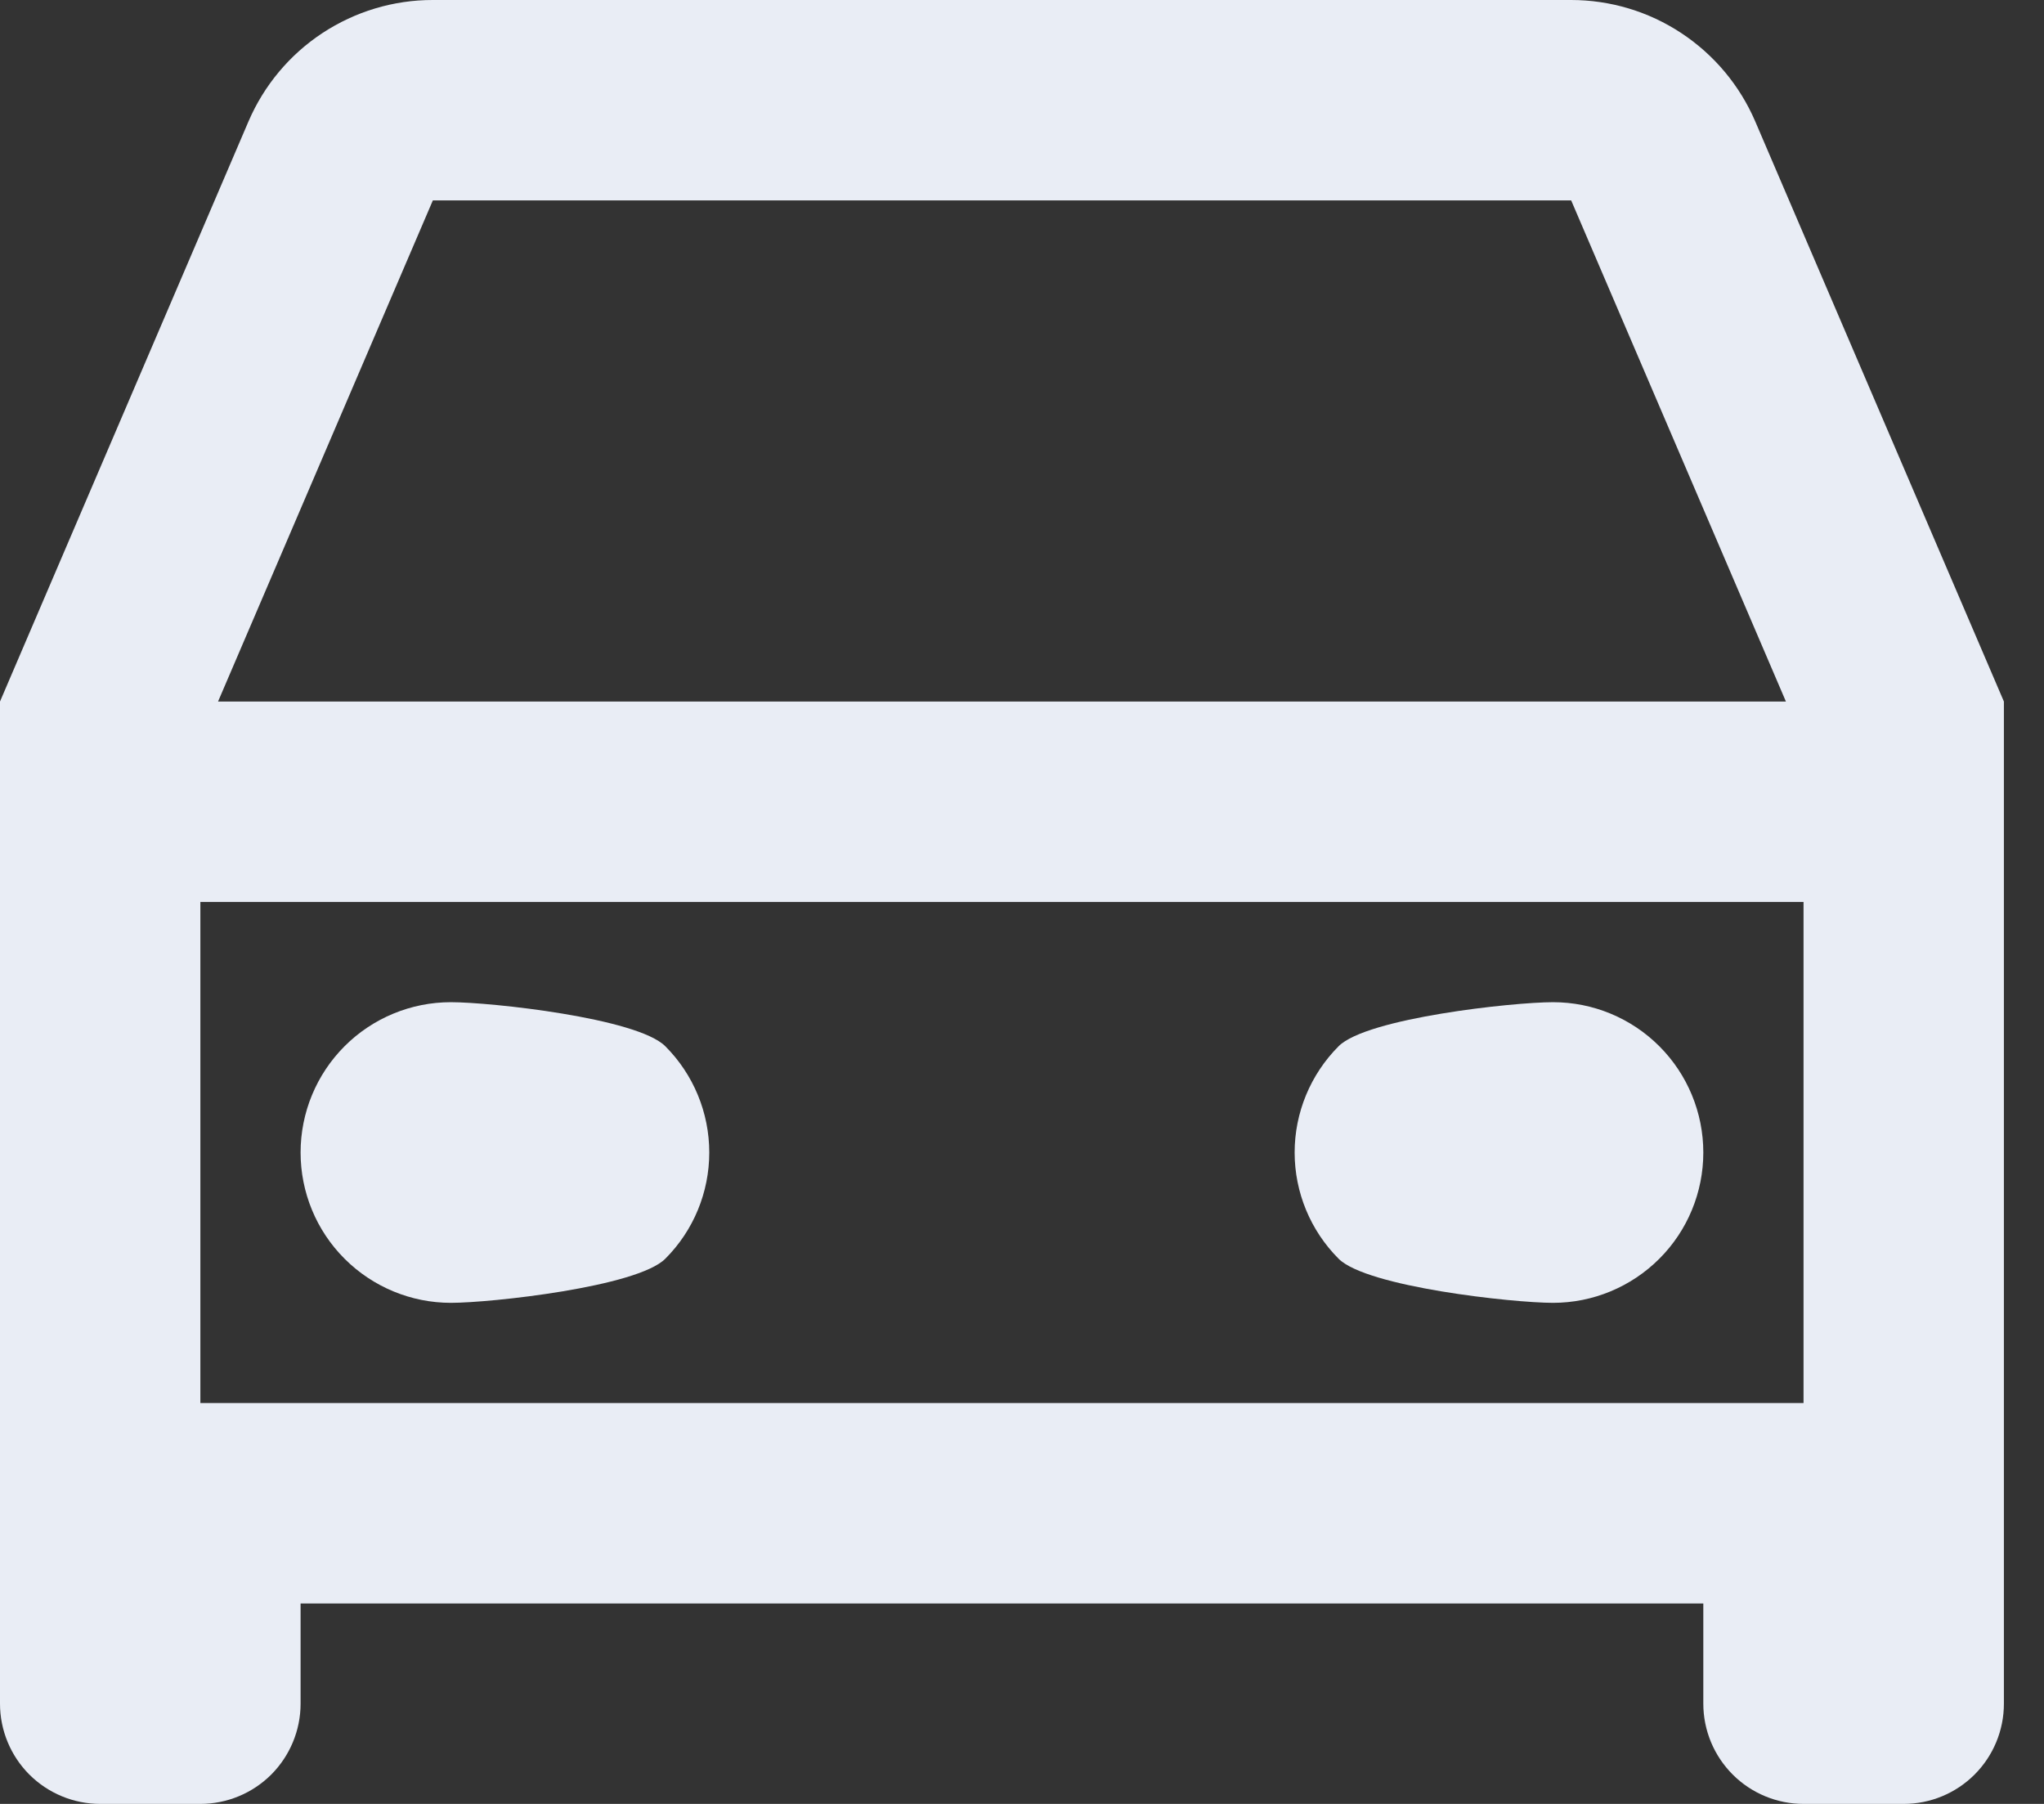
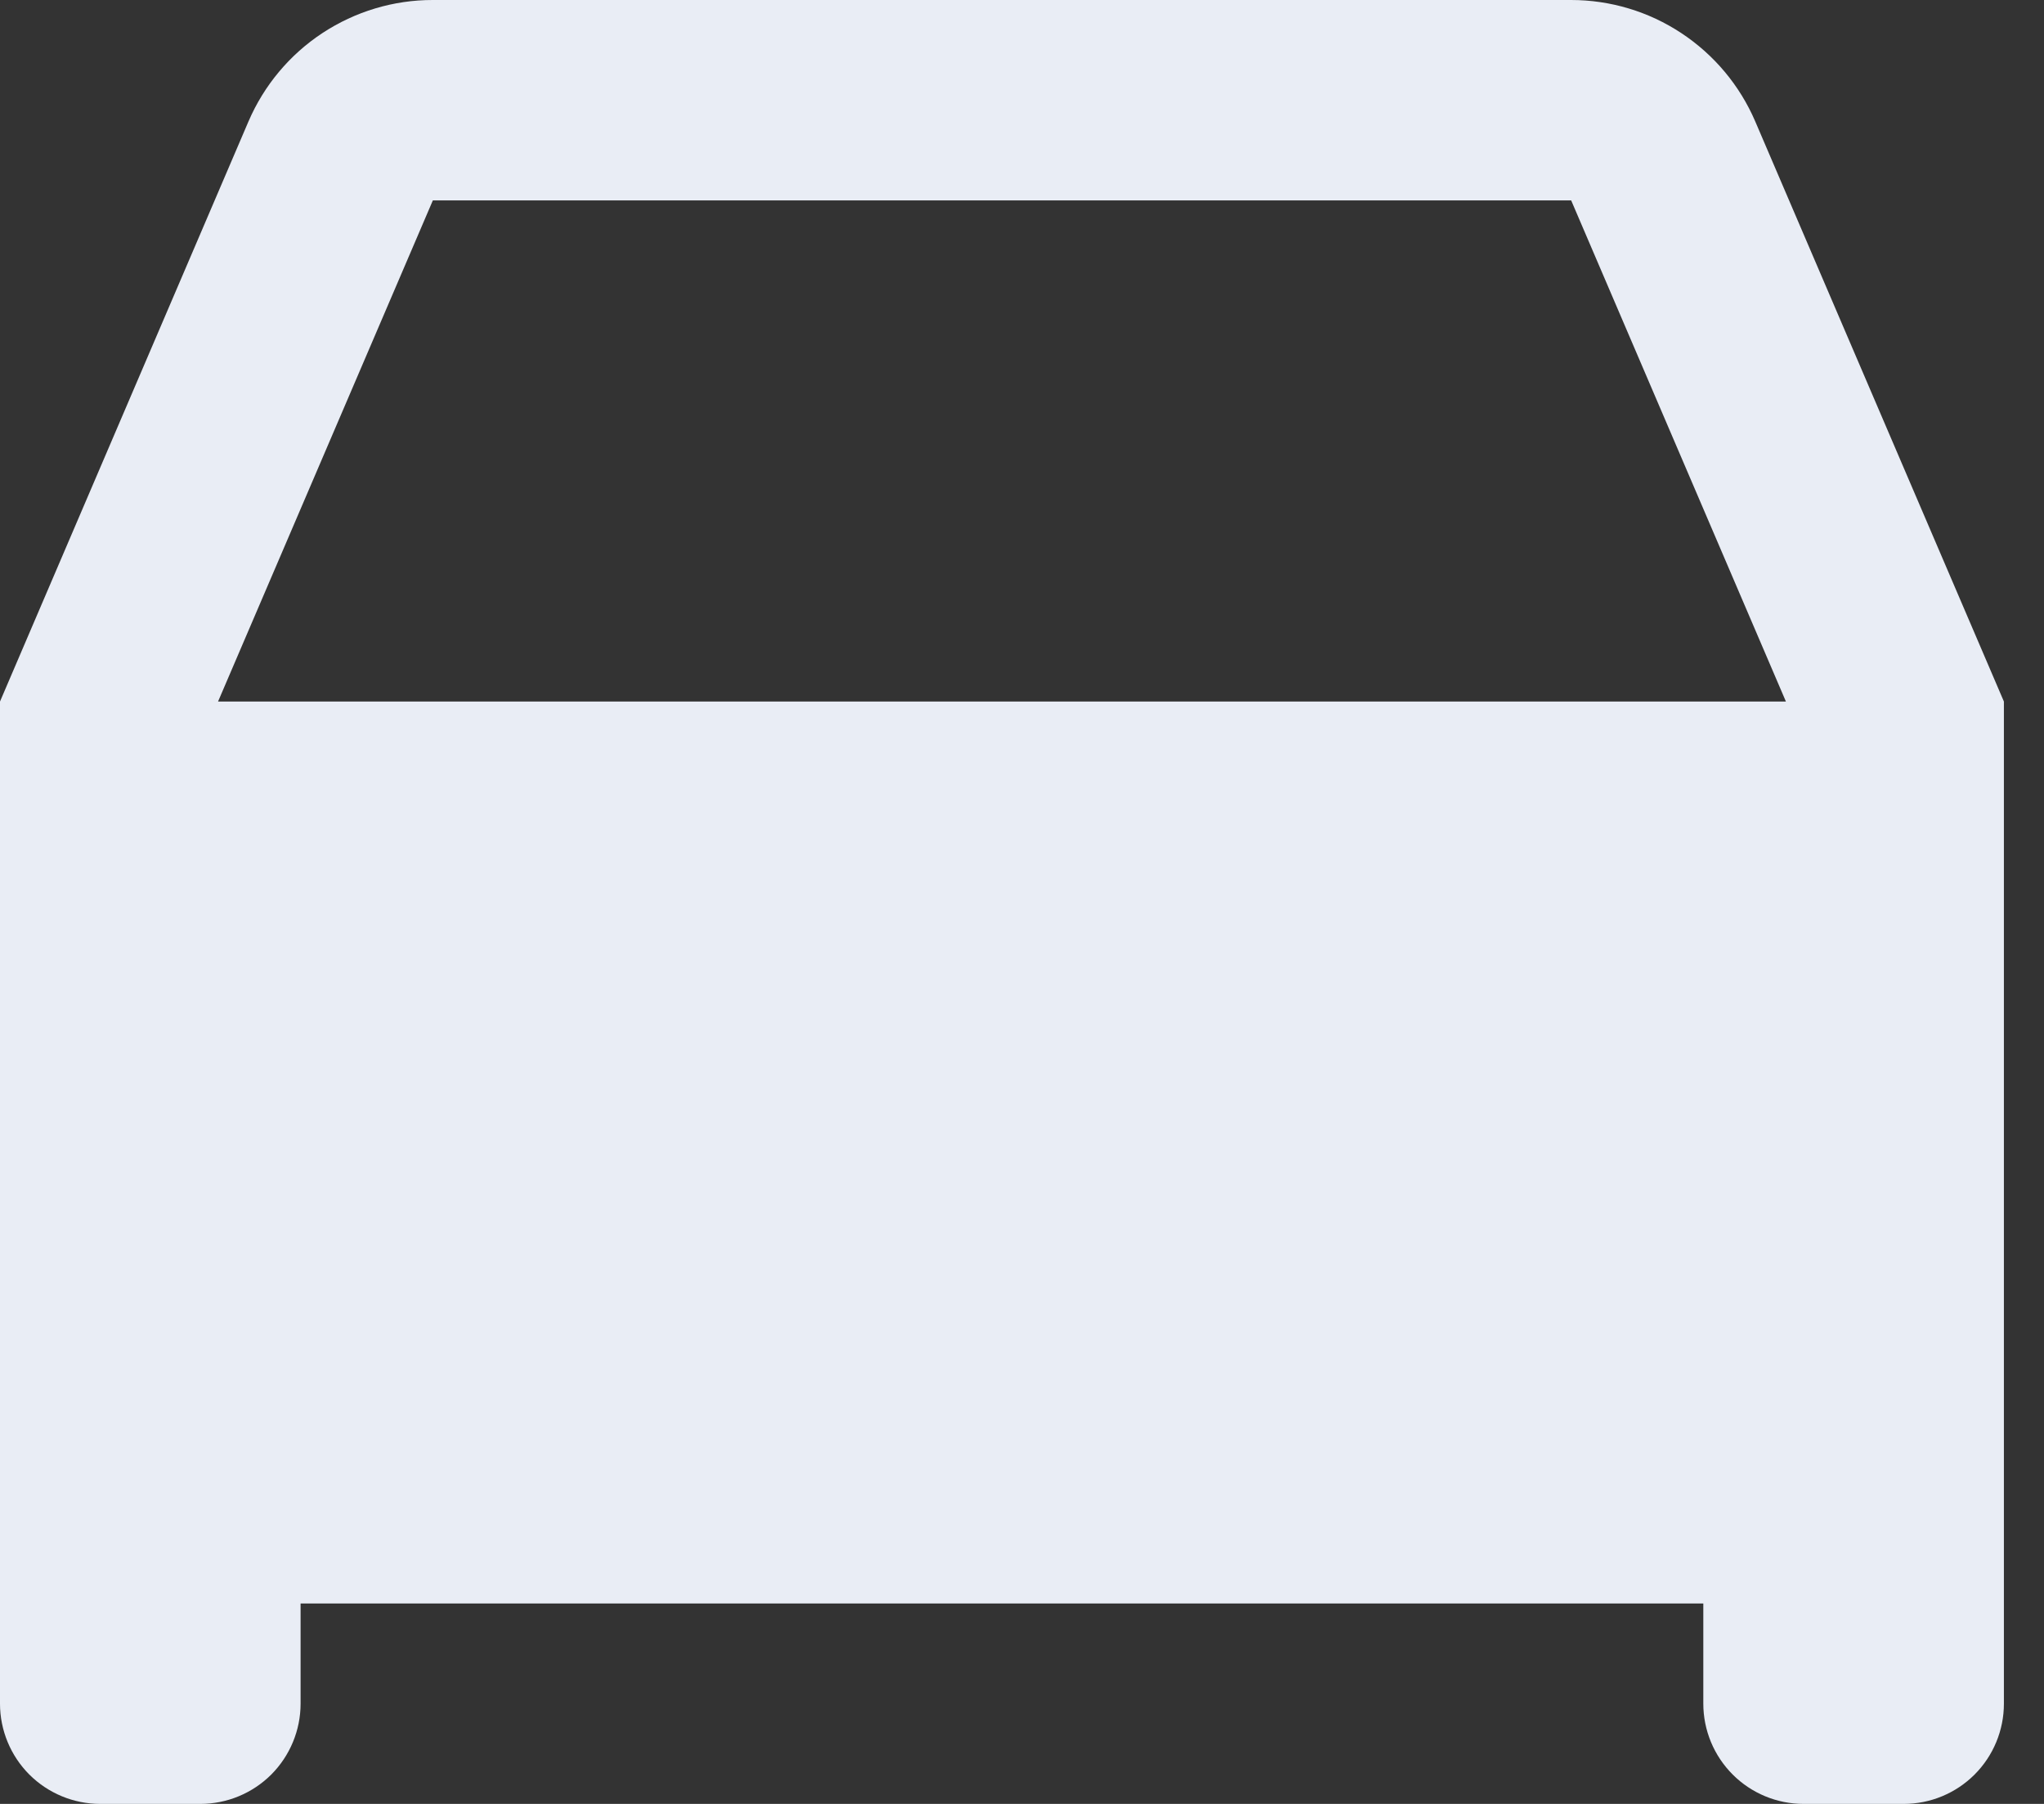
<svg xmlns="http://www.w3.org/2000/svg" width="34" height="30" viewBox="0 0 34 30" fill="none">
  <rect x="0" y="0" width="34" height="30" fill="#333333" stroke="none" />
-   <path d="M28.333 26.667H5V28.333C5 28.775 4.824 29.199 4.512 29.512C4.199 29.824 3.775 30 3.333 30H1.667C1.225 30 0.801 29.824 0.488 29.512C0.176 29.199 0 28.775 0 28.333V11.667L4.133 2.02C4.391 1.42 4.818 0.909 5.363 0.55C5.909 0.191 6.547 -0.001 7.2 1.31894e-06H26.133C26.786 7.33534e-05 27.424 0.191 27.968 0.551C28.512 0.91 28.94 1.421 29.197 2.02L33.333 11.667V28.333C33.333 28.775 33.158 29.199 32.845 29.512C32.533 29.824 32.109 30 31.667 30H30C29.558 30 29.134 29.824 28.822 29.512C28.509 29.199 28.333 28.775 28.333 28.333V26.667ZM30 15H3.333V23.333H30V15ZM3.627 11.667H29.707L26.135 3.333H7.2L3.627 11.667ZM7.5 21.667C6.837 21.667 6.201 21.403 5.732 20.934C5.263 20.466 5 19.83 5 19.167C5 18.504 5.263 17.868 5.732 17.399C6.201 16.93 6.837 16.667 7.5 16.667C8.163 16.667 10.597 16.93 11.066 17.399C11.535 17.868 11.798 18.504 11.798 19.167C11.798 19.83 11.535 20.466 11.066 20.934C10.597 21.403 8.163 21.667 7.5 21.667ZM25.833 21.667C25.17 21.667 22.736 21.403 22.267 20.934C21.799 20.466 21.535 19.83 21.535 19.167C21.535 18.504 21.799 17.868 22.267 17.399C22.736 16.93 25.17 16.667 25.833 16.667C26.496 16.667 27.132 16.93 27.601 17.399C28.07 17.868 28.333 18.504 28.333 19.167C28.333 19.83 28.07 20.466 27.601 20.934C27.132 21.403 26.496 21.667 25.833 21.667Z" fill="#E9EDF5" />
+   <path d="M28.333 26.667H5V28.333C5 28.775 4.824 29.199 4.512 29.512C4.199 29.824 3.775 30 3.333 30H1.667C1.225 30 0.801 29.824 0.488 29.512C0.176 29.199 0 28.775 0 28.333V11.667L4.133 2.02C4.391 1.42 4.818 0.909 5.363 0.55C5.909 0.191 6.547 -0.001 7.2 1.31894e-06H26.133C26.786 7.33534e-05 27.424 0.191 27.968 0.551C28.512 0.91 28.94 1.421 29.197 2.02L33.333 11.667V28.333C33.333 28.775 33.158 29.199 32.845 29.512C32.533 29.824 32.109 30 31.667 30H30C29.558 30 29.134 29.824 28.822 29.512C28.509 29.199 28.333 28.775 28.333 28.333V26.667ZM30 15H3.333H30V15ZM3.627 11.667H29.707L26.135 3.333H7.2L3.627 11.667ZM7.5 21.667C6.837 21.667 6.201 21.403 5.732 20.934C5.263 20.466 5 19.83 5 19.167C5 18.504 5.263 17.868 5.732 17.399C6.201 16.93 6.837 16.667 7.5 16.667C8.163 16.667 10.597 16.93 11.066 17.399C11.535 17.868 11.798 18.504 11.798 19.167C11.798 19.83 11.535 20.466 11.066 20.934C10.597 21.403 8.163 21.667 7.5 21.667ZM25.833 21.667C25.17 21.667 22.736 21.403 22.267 20.934C21.799 20.466 21.535 19.83 21.535 19.167C21.535 18.504 21.799 17.868 22.267 17.399C22.736 16.93 25.17 16.667 25.833 16.667C26.496 16.667 27.132 16.93 27.601 17.399C28.07 17.868 28.333 18.504 28.333 19.167C28.333 19.83 28.07 20.466 27.601 20.934C27.132 21.403 26.496 21.667 25.833 21.667Z" fill="#E9EDF5" />
</svg>